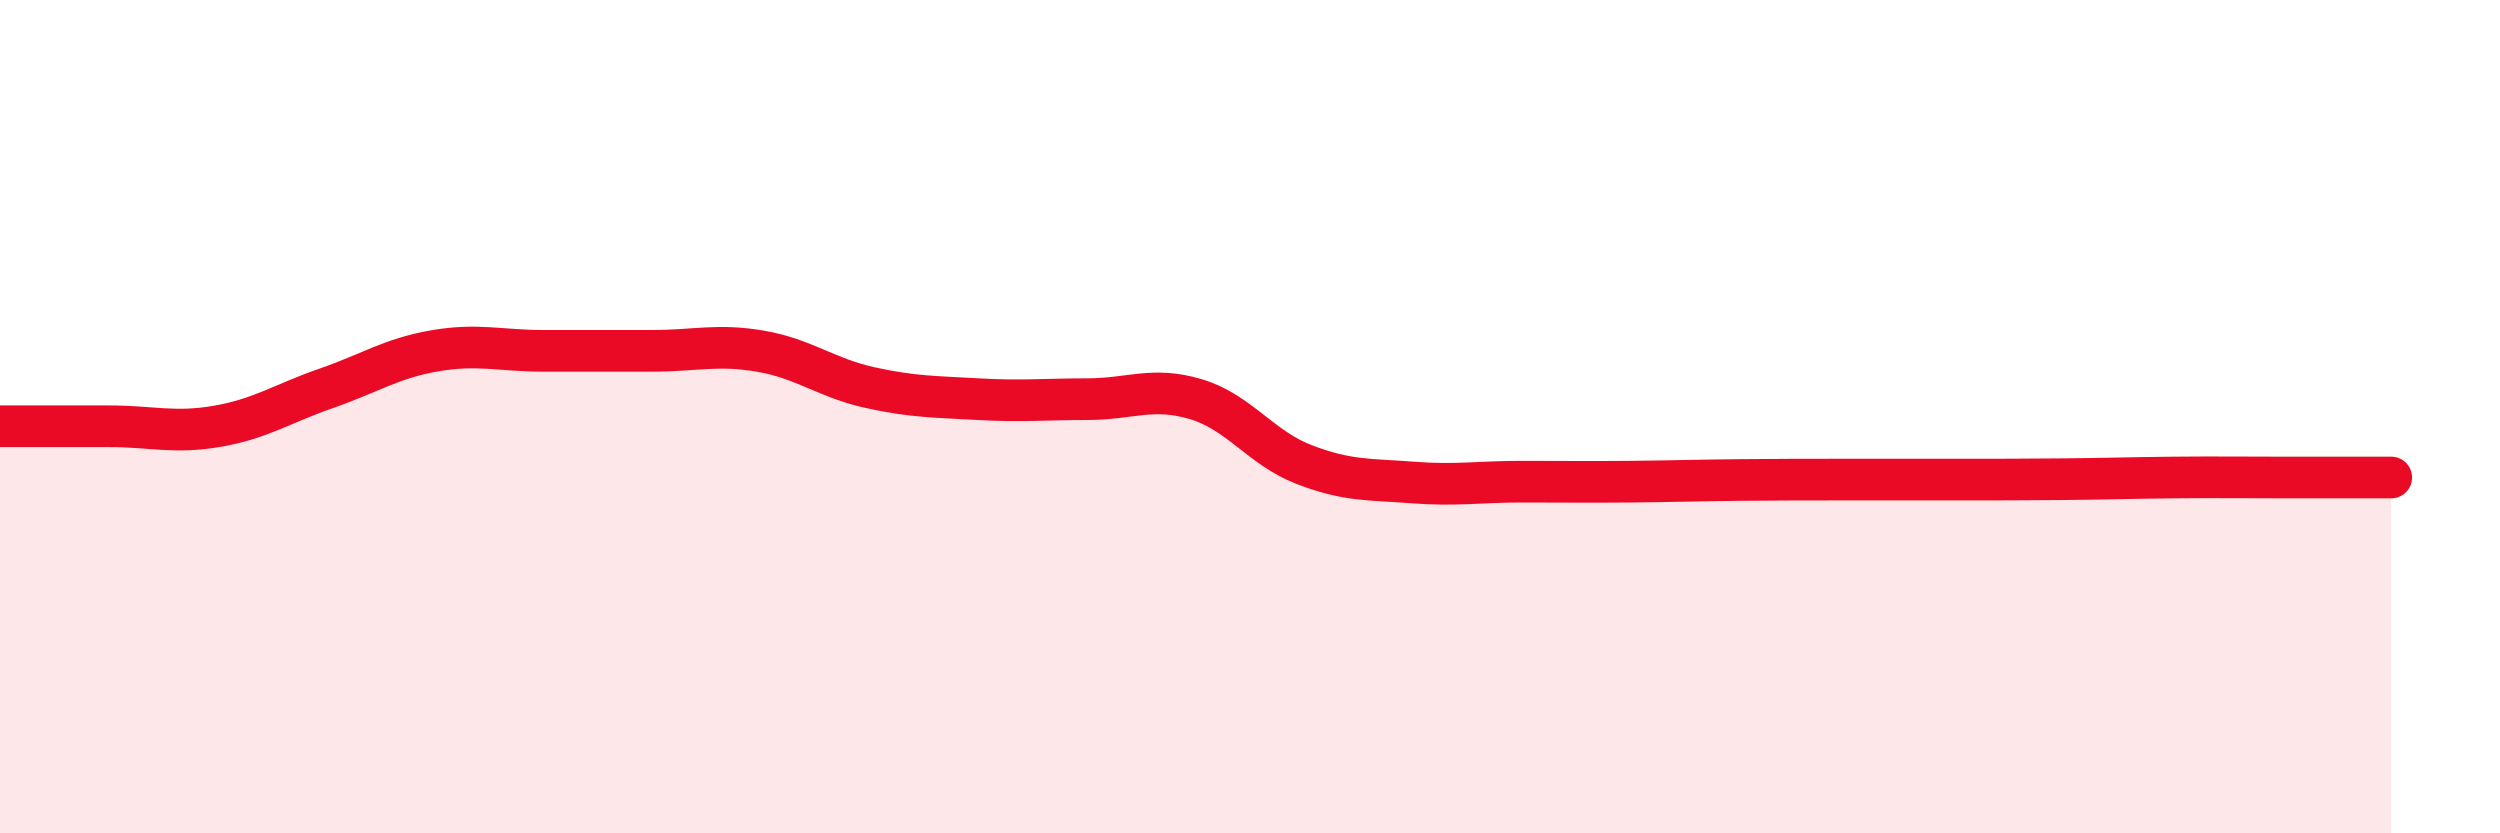
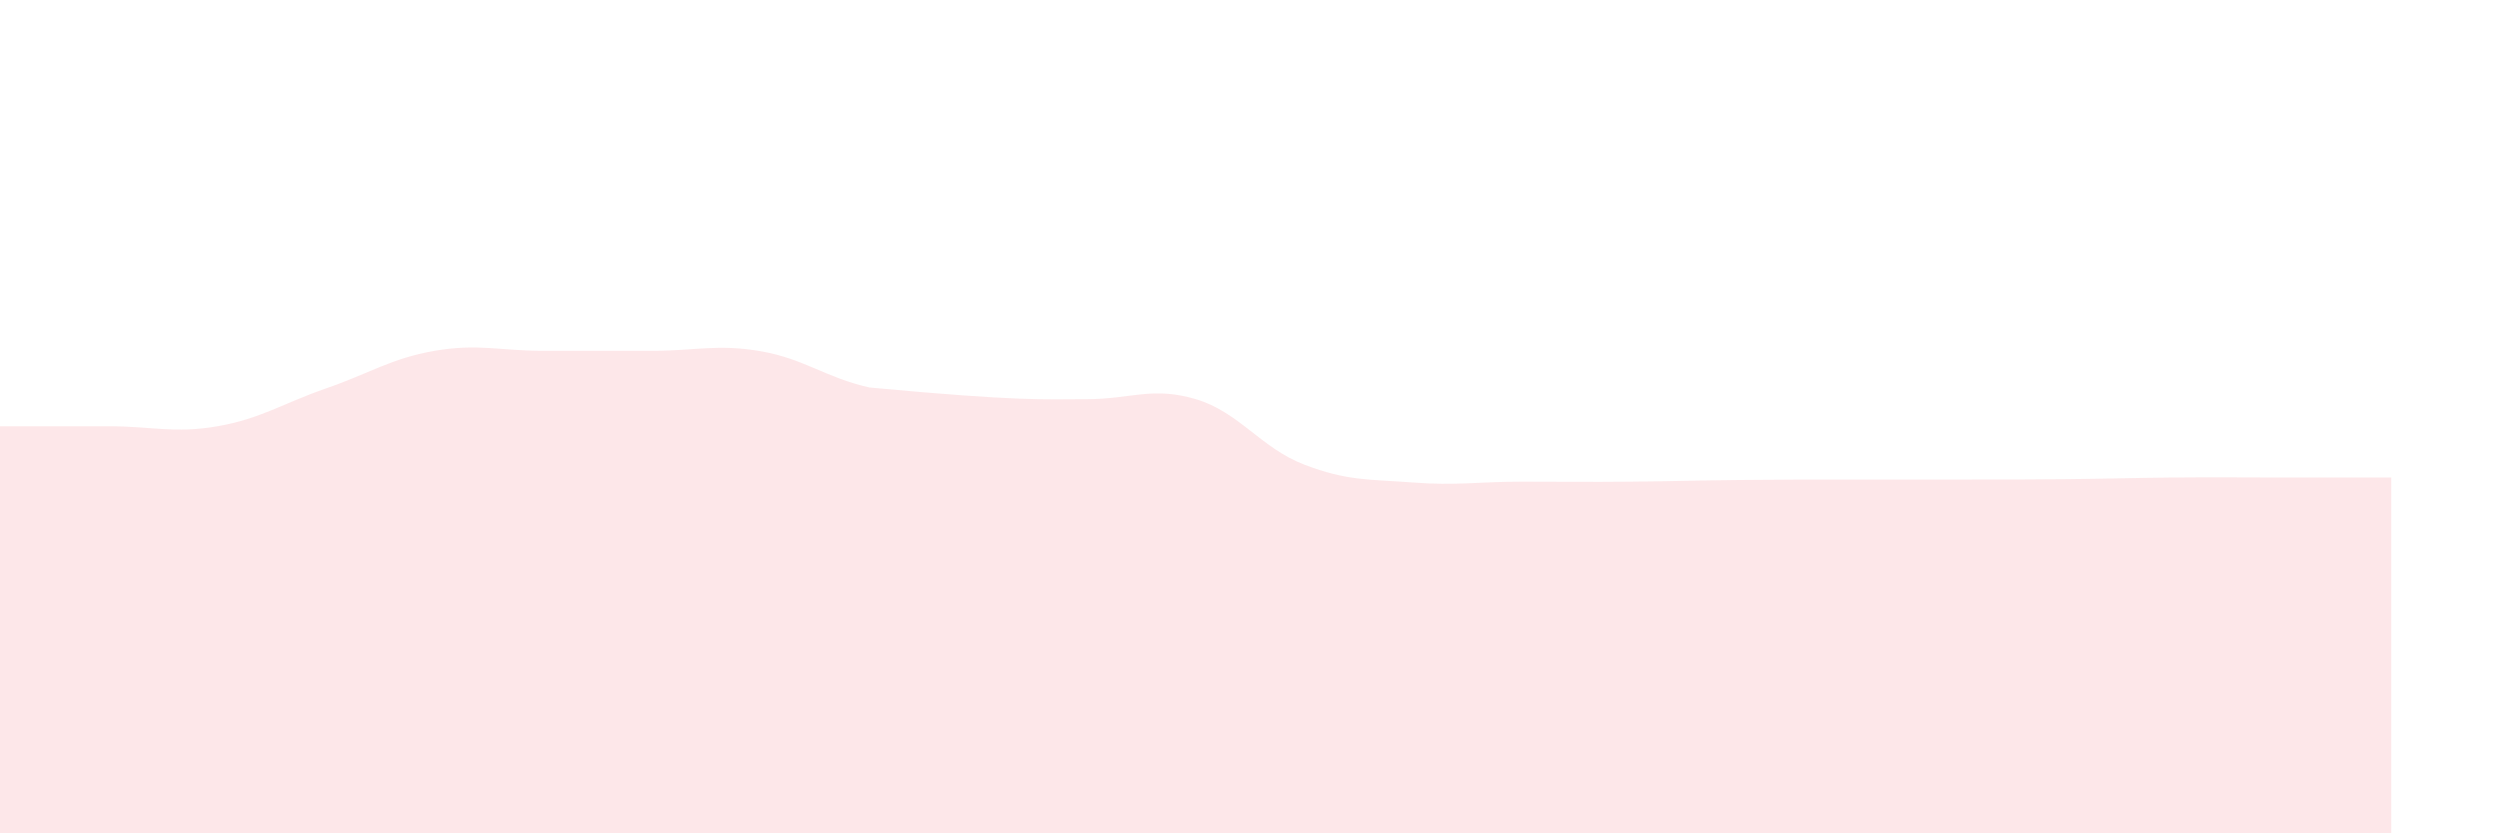
<svg xmlns="http://www.w3.org/2000/svg" width="60" height="20" viewBox="0 0 60 20">
-   <path d="M 0,10.23 C 0.52,10.23 1.57,10.23 2.61,10.23 C 3.65,10.23 4.18,10.41 5.22,10.23 C 6.26,10.05 6.79,9.68 7.83,9.32 C 8.87,8.96 9.39,8.6 10.43,8.42 C 11.47,8.24 12,8.42 13.04,8.42 C 14.08,8.42 14.61,8.42 15.65,8.42 C 16.69,8.42 17.22,8.25 18.26,8.43 C 19.3,8.61 19.83,9.07 20.87,9.3 C 21.91,9.53 22.44,9.52 23.48,9.58 C 24.52,9.64 25.05,9.58 26.09,9.58 C 27.13,9.58 27.66,9.27 28.7,9.58 C 29.74,9.89 30.26,10.75 31.3,11.15 C 32.34,11.55 32.87,11.5 33.91,11.58 C 34.95,11.66 35.48,11.56 36.52,11.56 C 37.56,11.56 38.09,11.57 39.13,11.56 C 40.17,11.55 40.7,11.53 41.74,11.52 C 42.78,11.51 43.31,11.51 44.35,11.51 C 45.39,11.51 45.92,11.51 46.96,11.51 C 48,11.51 48.53,11.51 49.57,11.5 C 50.61,11.49 51.13,11.47 52.17,11.46 C 53.21,11.45 53.74,11.46 54.78,11.46 C 55.82,11.46 56.87,11.46 57.39,11.46L57.39 20L0 20Z" fill="#EB0A25" opacity="0.1" stroke-linecap="round" stroke-linejoin="round" />
-   <path d="M 0,10.23 C 0.52,10.23 1.57,10.23 2.61,10.23 C 3.65,10.23 4.18,10.41 5.22,10.23 C 6.26,10.05 6.79,9.68 7.83,9.32 C 8.87,8.96 9.39,8.6 10.43,8.42 C 11.47,8.24 12,8.42 13.04,8.42 C 14.08,8.42 14.61,8.42 15.65,8.42 C 16.69,8.42 17.22,8.25 18.26,8.43 C 19.3,8.61 19.83,9.07 20.87,9.3 C 21.91,9.53 22.44,9.52 23.48,9.58 C 24.52,9.64 25.05,9.58 26.09,9.58 C 27.13,9.58 27.66,9.27 28.7,9.58 C 29.74,9.89 30.26,10.75 31.3,11.15 C 32.34,11.55 32.87,11.5 33.91,11.58 C 34.95,11.66 35.48,11.56 36.52,11.56 C 37.56,11.56 38.09,11.57 39.13,11.56 C 40.17,11.55 40.7,11.53 41.74,11.52 C 42.78,11.51 43.31,11.51 44.35,11.51 C 45.39,11.51 45.92,11.51 46.96,11.51 C 48,11.51 48.53,11.51 49.57,11.5 C 50.61,11.49 51.13,11.47 52.17,11.46 C 53.21,11.45 53.74,11.46 54.78,11.46 C 55.82,11.46 56.87,11.46 57.39,11.46" stroke="#EB0A25" stroke-width="1" fill="none" stroke-linecap="round" stroke-linejoin="round" />
+   <path d="M 0,10.23 C 0.52,10.23 1.57,10.23 2.61,10.23 C 3.65,10.23 4.18,10.41 5.22,10.23 C 6.26,10.05 6.79,9.68 7.83,9.32 C 8.87,8.96 9.39,8.6 10.43,8.42 C 11.47,8.24 12,8.42 13.04,8.42 C 14.08,8.42 14.61,8.42 15.65,8.42 C 16.69,8.42 17.22,8.25 18.26,8.43 C 19.3,8.61 19.83,9.07 20.87,9.3 C 24.52,9.64 25.05,9.58 26.09,9.58 C 27.13,9.58 27.66,9.27 28.7,9.58 C 29.74,9.89 30.26,10.75 31.3,11.15 C 32.34,11.55 32.87,11.5 33.91,11.58 C 34.95,11.66 35.48,11.56 36.52,11.56 C 37.56,11.56 38.09,11.57 39.13,11.56 C 40.17,11.55 40.7,11.53 41.74,11.52 C 42.78,11.51 43.31,11.51 44.35,11.51 C 45.39,11.51 45.92,11.51 46.96,11.51 C 48,11.51 48.53,11.51 49.57,11.5 C 50.61,11.49 51.13,11.47 52.17,11.46 C 53.21,11.45 53.74,11.46 54.78,11.46 C 55.82,11.46 56.87,11.46 57.39,11.46L57.39 20L0 20Z" fill="#EB0A25" opacity="0.1" stroke-linecap="round" stroke-linejoin="round" />
</svg>